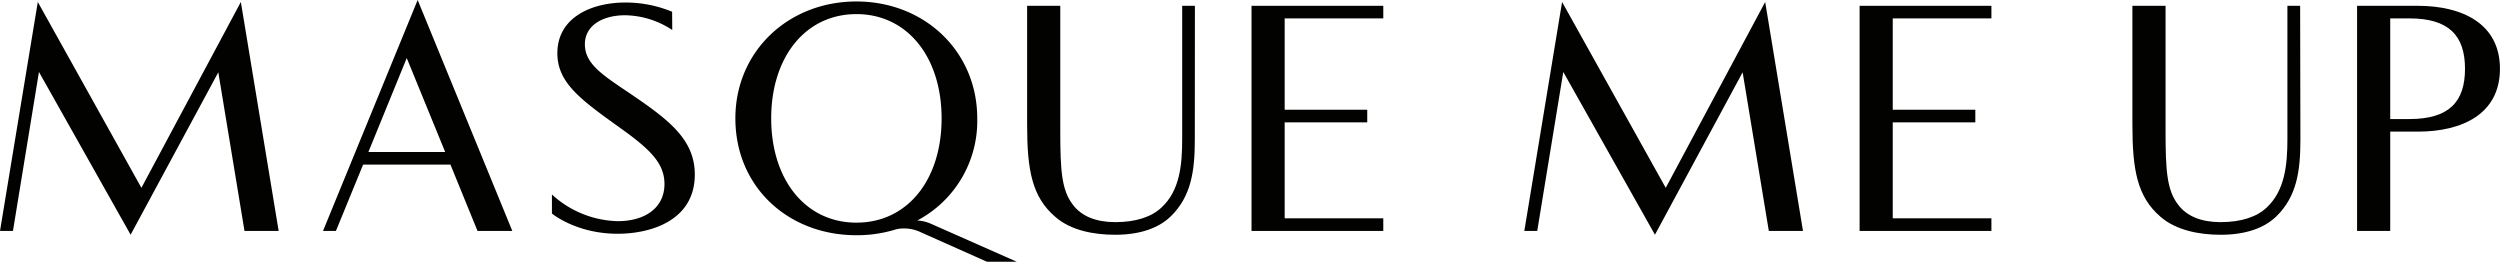
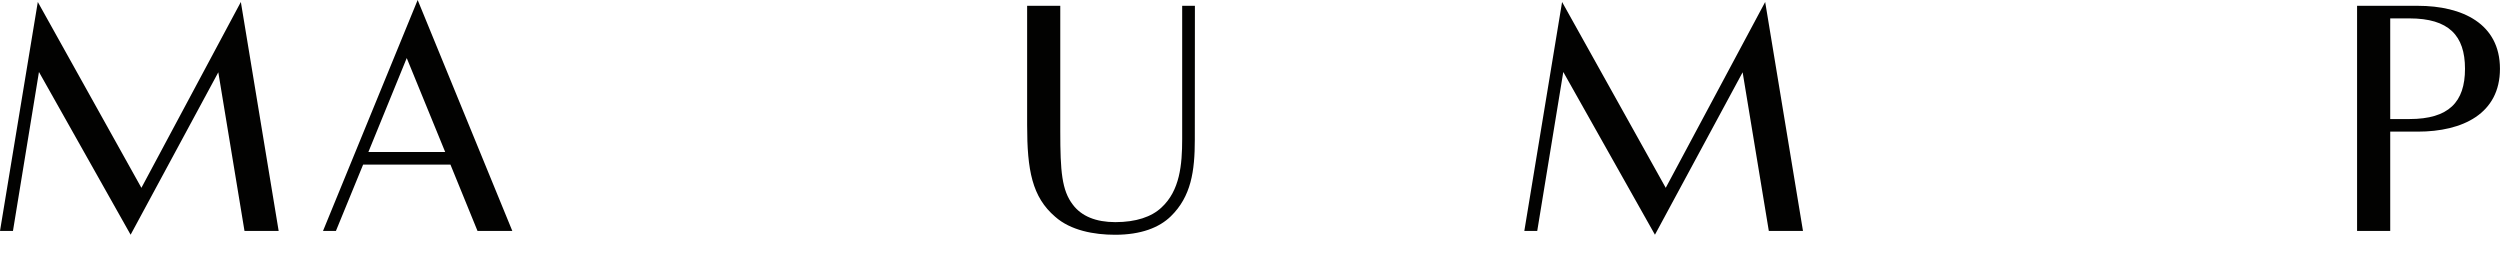
<svg xmlns="http://www.w3.org/2000/svg" id="Layer_1" data-name="Layer 1" viewBox="0 0 542.24 56.77">
  <defs>
    <style>.cls-1{fill:#020201;}</style>
  </defs>
  <title>masque-me-up-logo</title>
  <polygon class="cls-1" points="60.44 50.09 53.03 50.09 47.35 15.68 28.33 50.91 8.45 15.61 2.81 50.09 0 50.09 8.2 0.43 30.67 40.74 52.24 0.43 60.44 50.09" />
  <path class="cls-1" d="M100,404.84H81.06l-5.9,14.39h-2.8l20.53-50.09,20.53,50.09h-7.55Zm-17.8-2.73H98.86l-8.34-20.38Z" transform="translate(-2.3 -369.14)" />
-   <path class="cls-1" d="M148.11,375.65a18.92,18.92,0,0,0-10.25-3.2c-4.64,0-8.7,2.08-8.7,6.29s3.7,6.58,9.63,10.57C147.17,395,153,399.27,153,407c0,9.86-9.35,12.84-16.75,12.84-9,0-14.24-4.39-14.24-4.39v-4.13a21.83,21.83,0,0,0,14.27,5.79c6,0,10.14-2.95,10.14-8.05,0-4.57-3.16-7.59-9.88-12.37-8.28-5.94-13.35-9.6-13.35-16,0-7.8,7.45-11,14.71-11a26.21,26.21,0,0,1,10.18,2Z" transform="translate(-2.3 -369.14)" />
-   <path class="cls-1" d="M202.18,419.59a8.48,8.48,0,0,0-3.85-.9,6.28,6.28,0,0,0-1.73.21,28.65,28.65,0,0,1-8.55,1.26c-14.78,0-26.25-10.46-26.25-25.35,0-14.52,11.47-25.35,26.25-25.35s26.21,10.83,26.21,25.35a24.39,24.39,0,0,1-13,22.15,8.6,8.6,0,0,1,3.13.79l18.44,8.16h-6.47Zm4.35-24.78c0-13.26-7.41-22.61-18.48-22.61s-18.48,9.35-18.48,22.61,7.4,22.62,18.48,22.62,18.48-9.28,18.48-22.62" transform="translate(-2.3 -369.14)" />
  <path class="cls-1" d="M261.45,399.41c0,6.84-.79,12.34-5.21,16.65-2.51,2.45-6.47,4-12.08,4-4.57,0-9.64-.93-13-3.91-5-4.29-6.08-10.07-6.08-19.89V370.4h7.19v27.25c0,8.63.33,12.77,2.73,15.89,1.87,2.49,5,3.78,9.21,3.78,4.49,0,7.87-1.15,10-3.16,4-3.67,4.5-9.28,4.5-14.85V370.4h2.76Z" transform="translate(-2.3 -369.14)" />
-   <polygon class="cls-1" points="278.64 3.99 278.64 23.8 296.55 23.8 296.55 26.54 278.64 26.54 278.64 47.35 300.03 47.35 300.03 50.09 271.45 50.09 271.45 1.26 300.03 1.26 300.03 3.99 278.64 3.99" />
  <polygon class="cls-1" points="391.06 50.09 383.65 50.09 377.97 15.68 358.95 50.91 339.07 15.61 333.42 50.09 330.62 50.09 338.81 0.43 361.29 40.74 382.86 0.43 391.06 50.09" />
-   <polygon class="cls-1" points="410.53 3.99 410.53 23.8 428.44 23.8 428.44 26.54 410.53 26.54 410.53 47.35 431.93 47.35 431.93 50.09 403.34 50.09 403.34 1.26 431.93 1.26 431.93 3.99 410.53 3.99" />
-   <path class="cls-1" d="M501.25,399.41c0,6.84-.79,12.34-5.21,16.65-2.52,2.45-6.47,4-12.09,4-4.56,0-9.63-.93-13.05-3.91-5-4.29-6.09-10.07-6.09-19.89V370.4H472v27.25c0,8.63.32,12.77,2.73,15.89,1.87,2.49,5,3.78,9.2,3.78,4.5,0,7.88-1.15,10-3.16,3.95-3.67,4.5-9.28,4.5-14.85V370.4h2.76Z" transform="translate(-2.3 -369.14)" />
  <path class="cls-1" d="M520.73,397.69v21.54h-7.19V370.4H526.7c9.74,0,17.83,3.92,17.83,13.66s-8.09,13.63-17.83,13.63Zm0-2.73h4.17c8.52,0,12.05-3.67,12.05-10.9s-3.53-10.93-12.05-10.93h-4.17Z" transform="translate(-2.3 -369.14)" />
</svg>